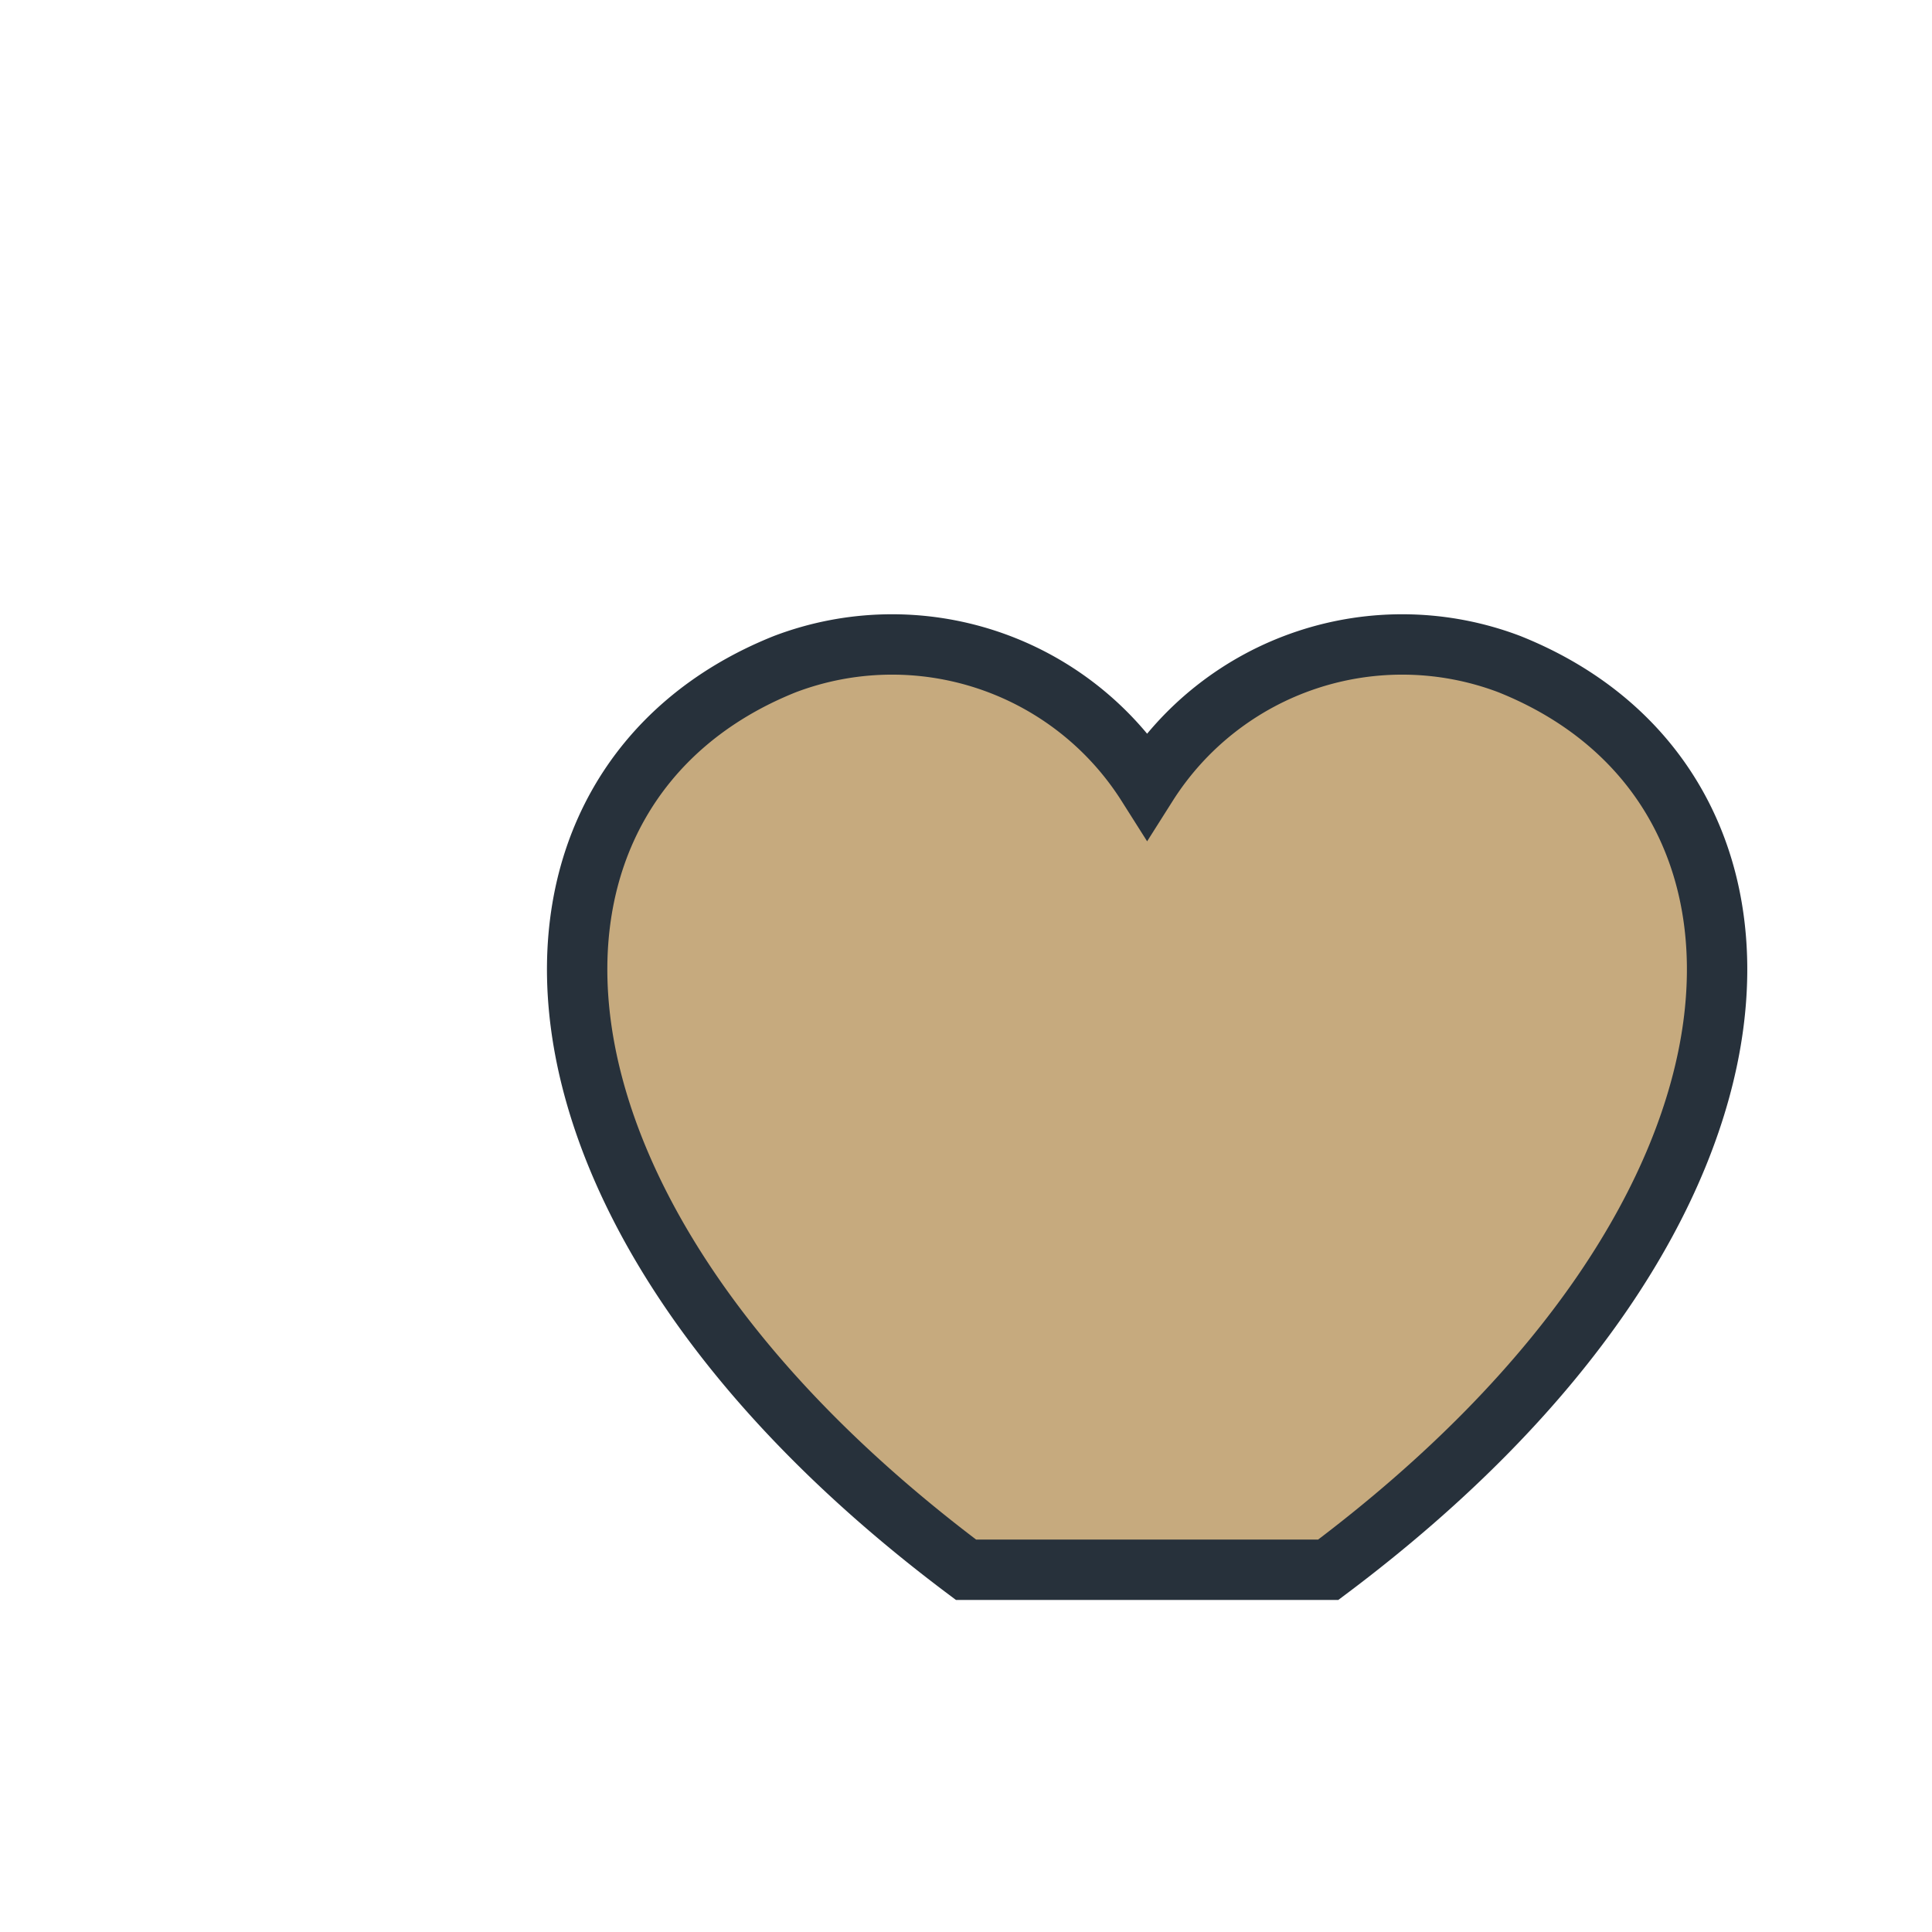
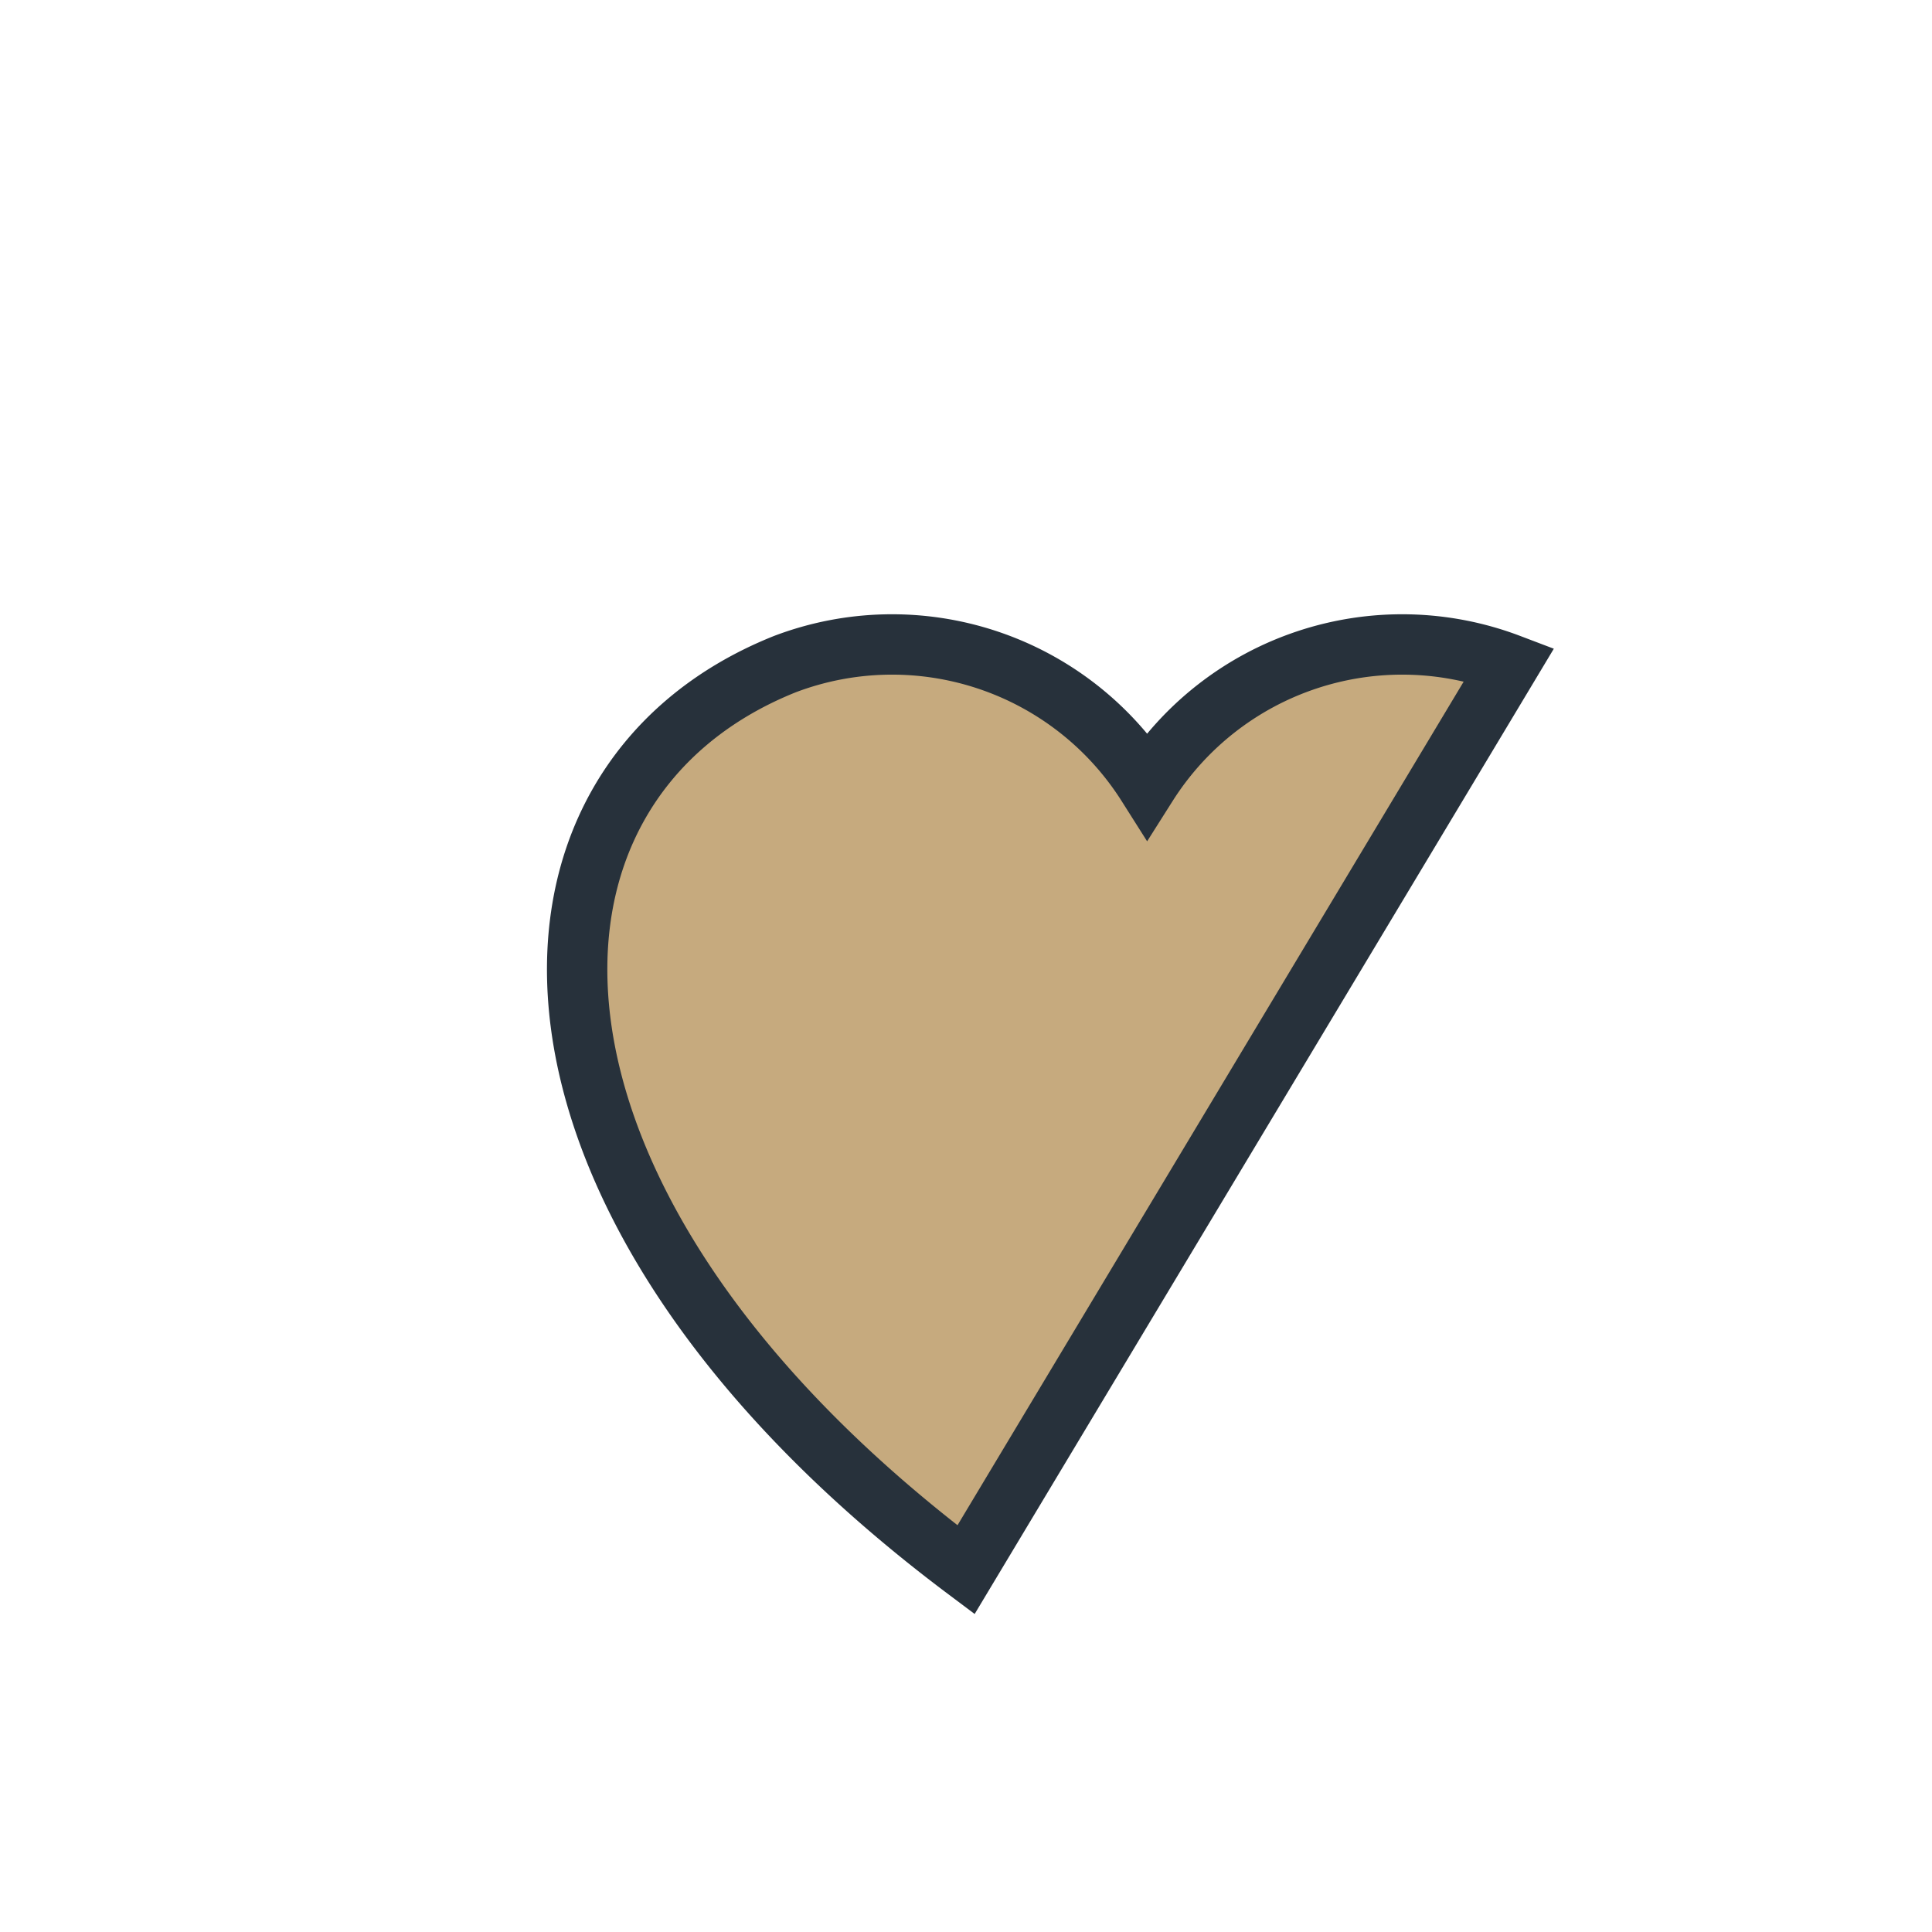
<svg xmlns="http://www.w3.org/2000/svg" width="32" height="32" viewBox="0 0 32 32">
-   <path d="M16 26c-8-6-8-13-3-15a5 5 0 0 1 6 2 5 5 0 0 1 6-2c5 2 5 9-3 15z" fill="#C6AA7E" stroke="#27313B" stroke-width="1" />
+   <path d="M16 26c-8-6-8-13-3-15a5 5 0 0 1 6 2 5 5 0 0 1 6-2z" fill="#C6AA7E" stroke="#27313B" stroke-width="1" />
</svg>